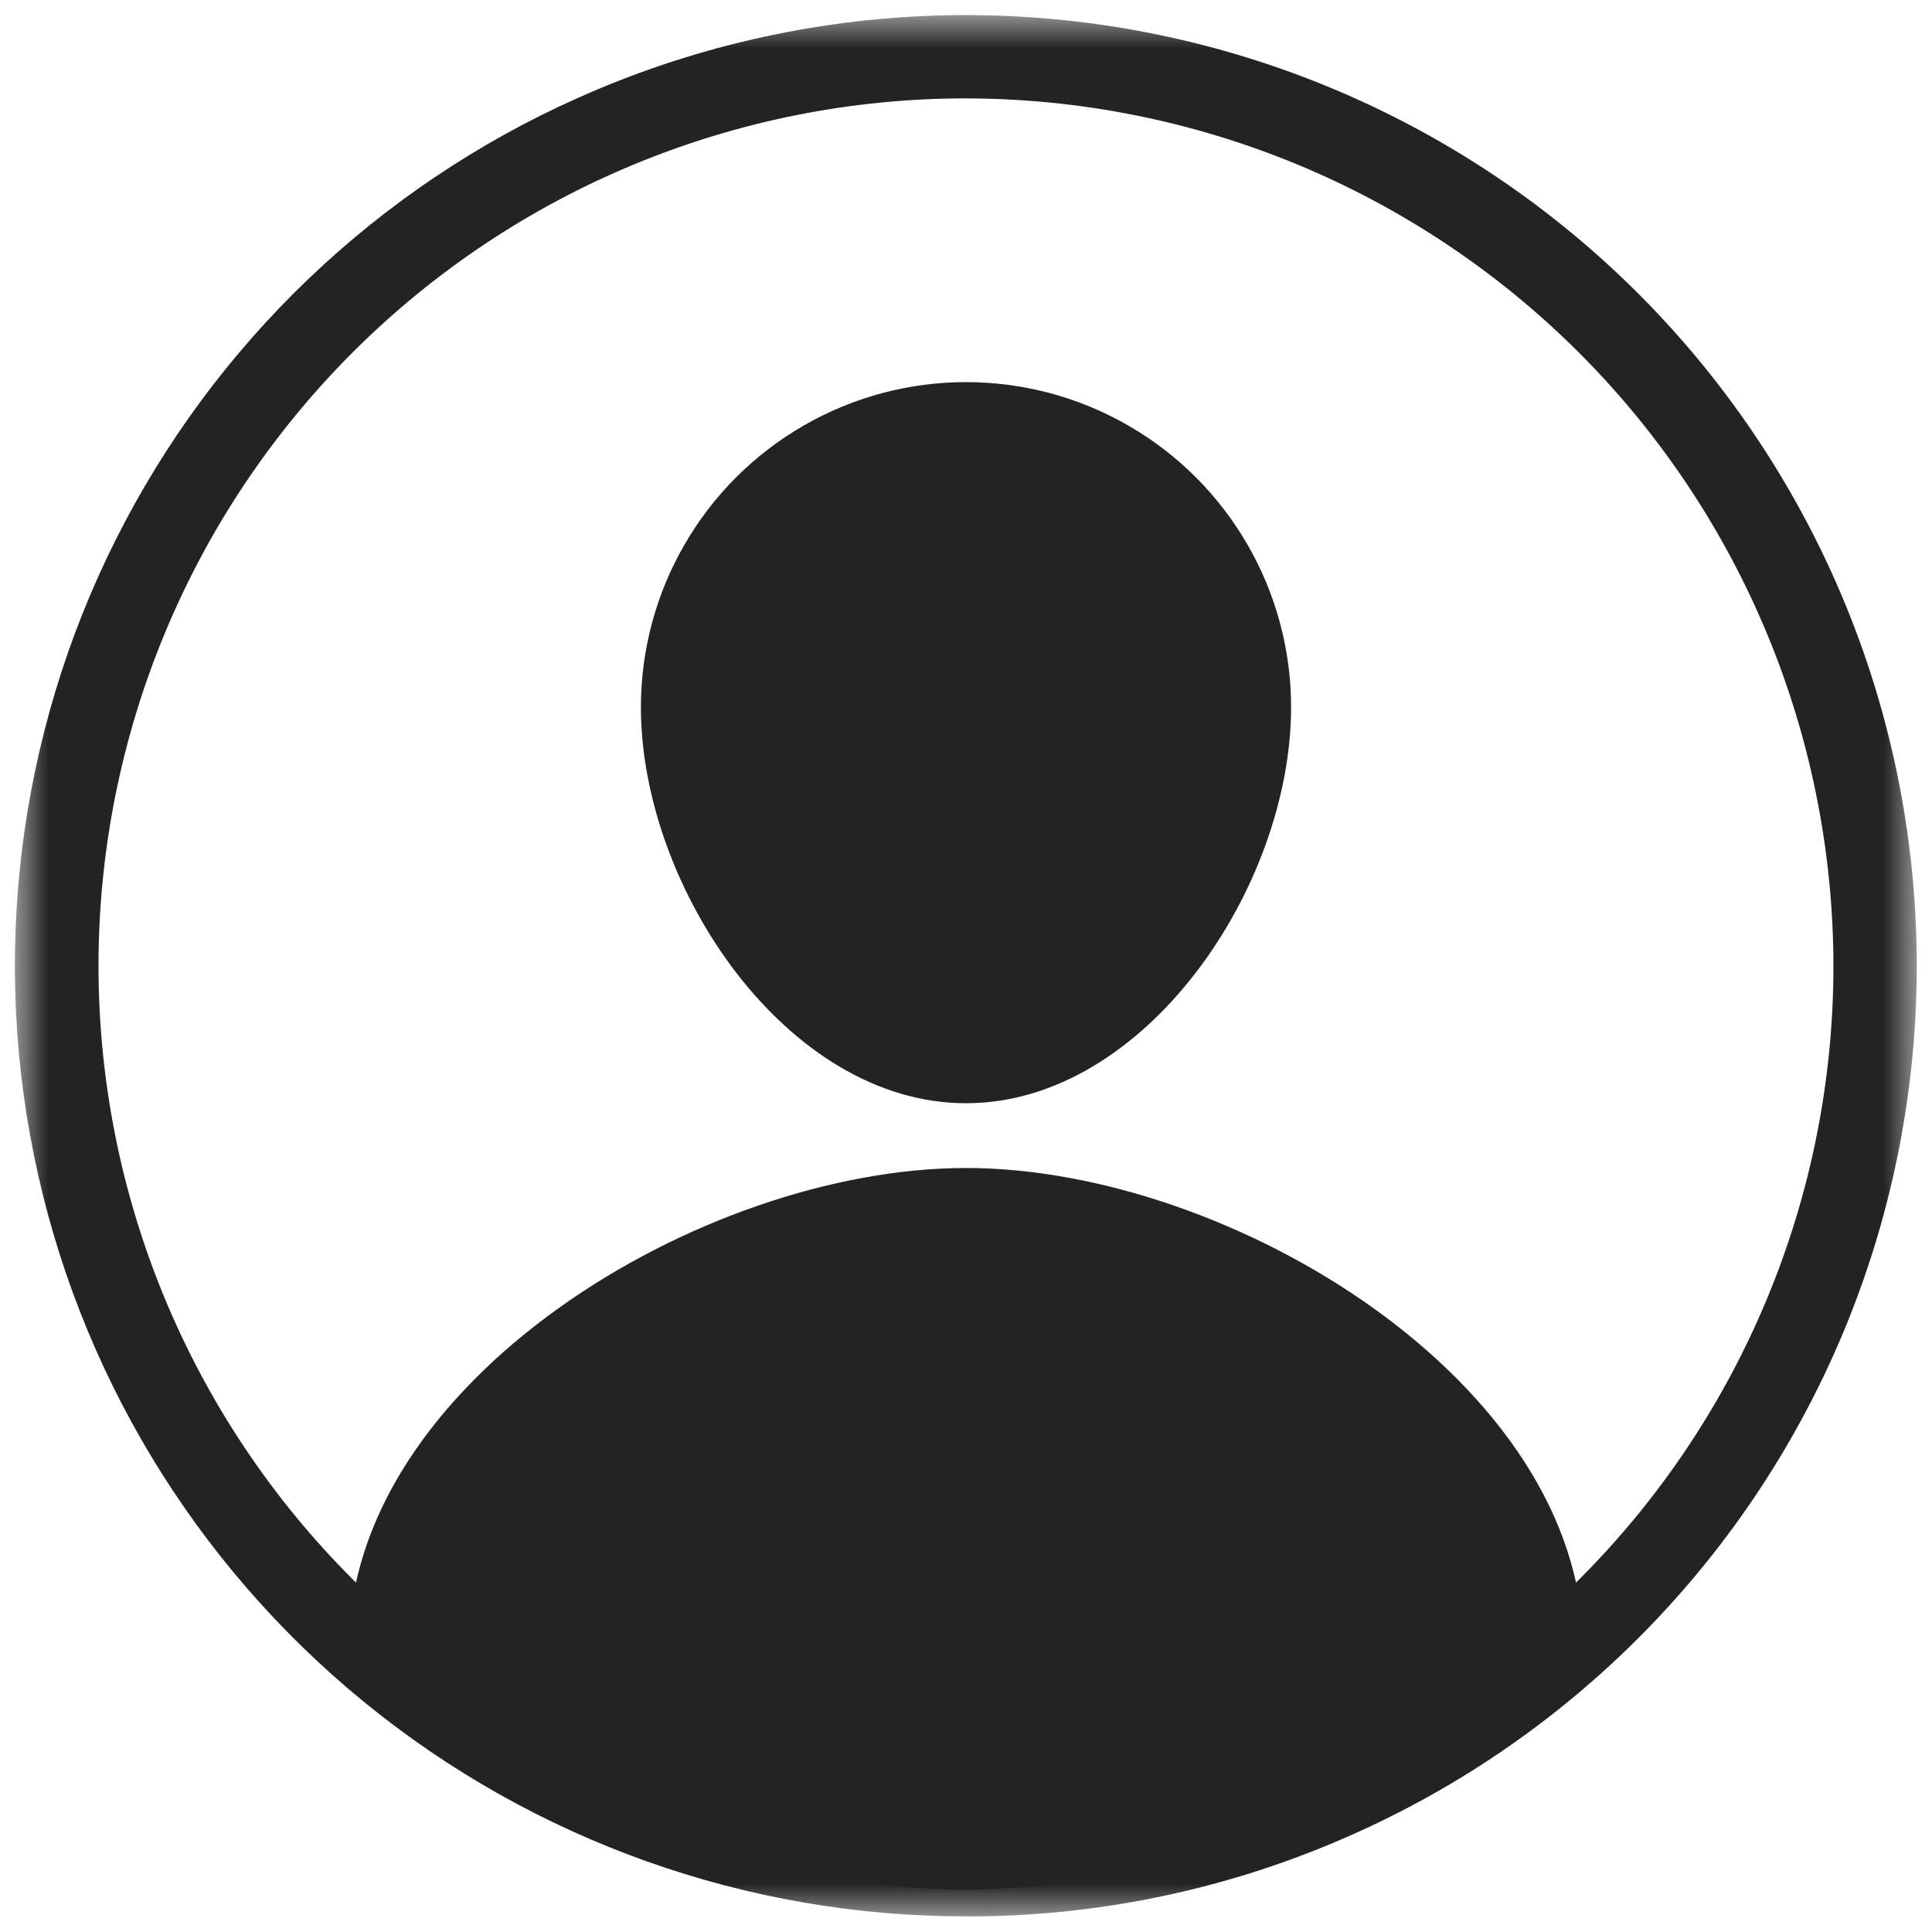
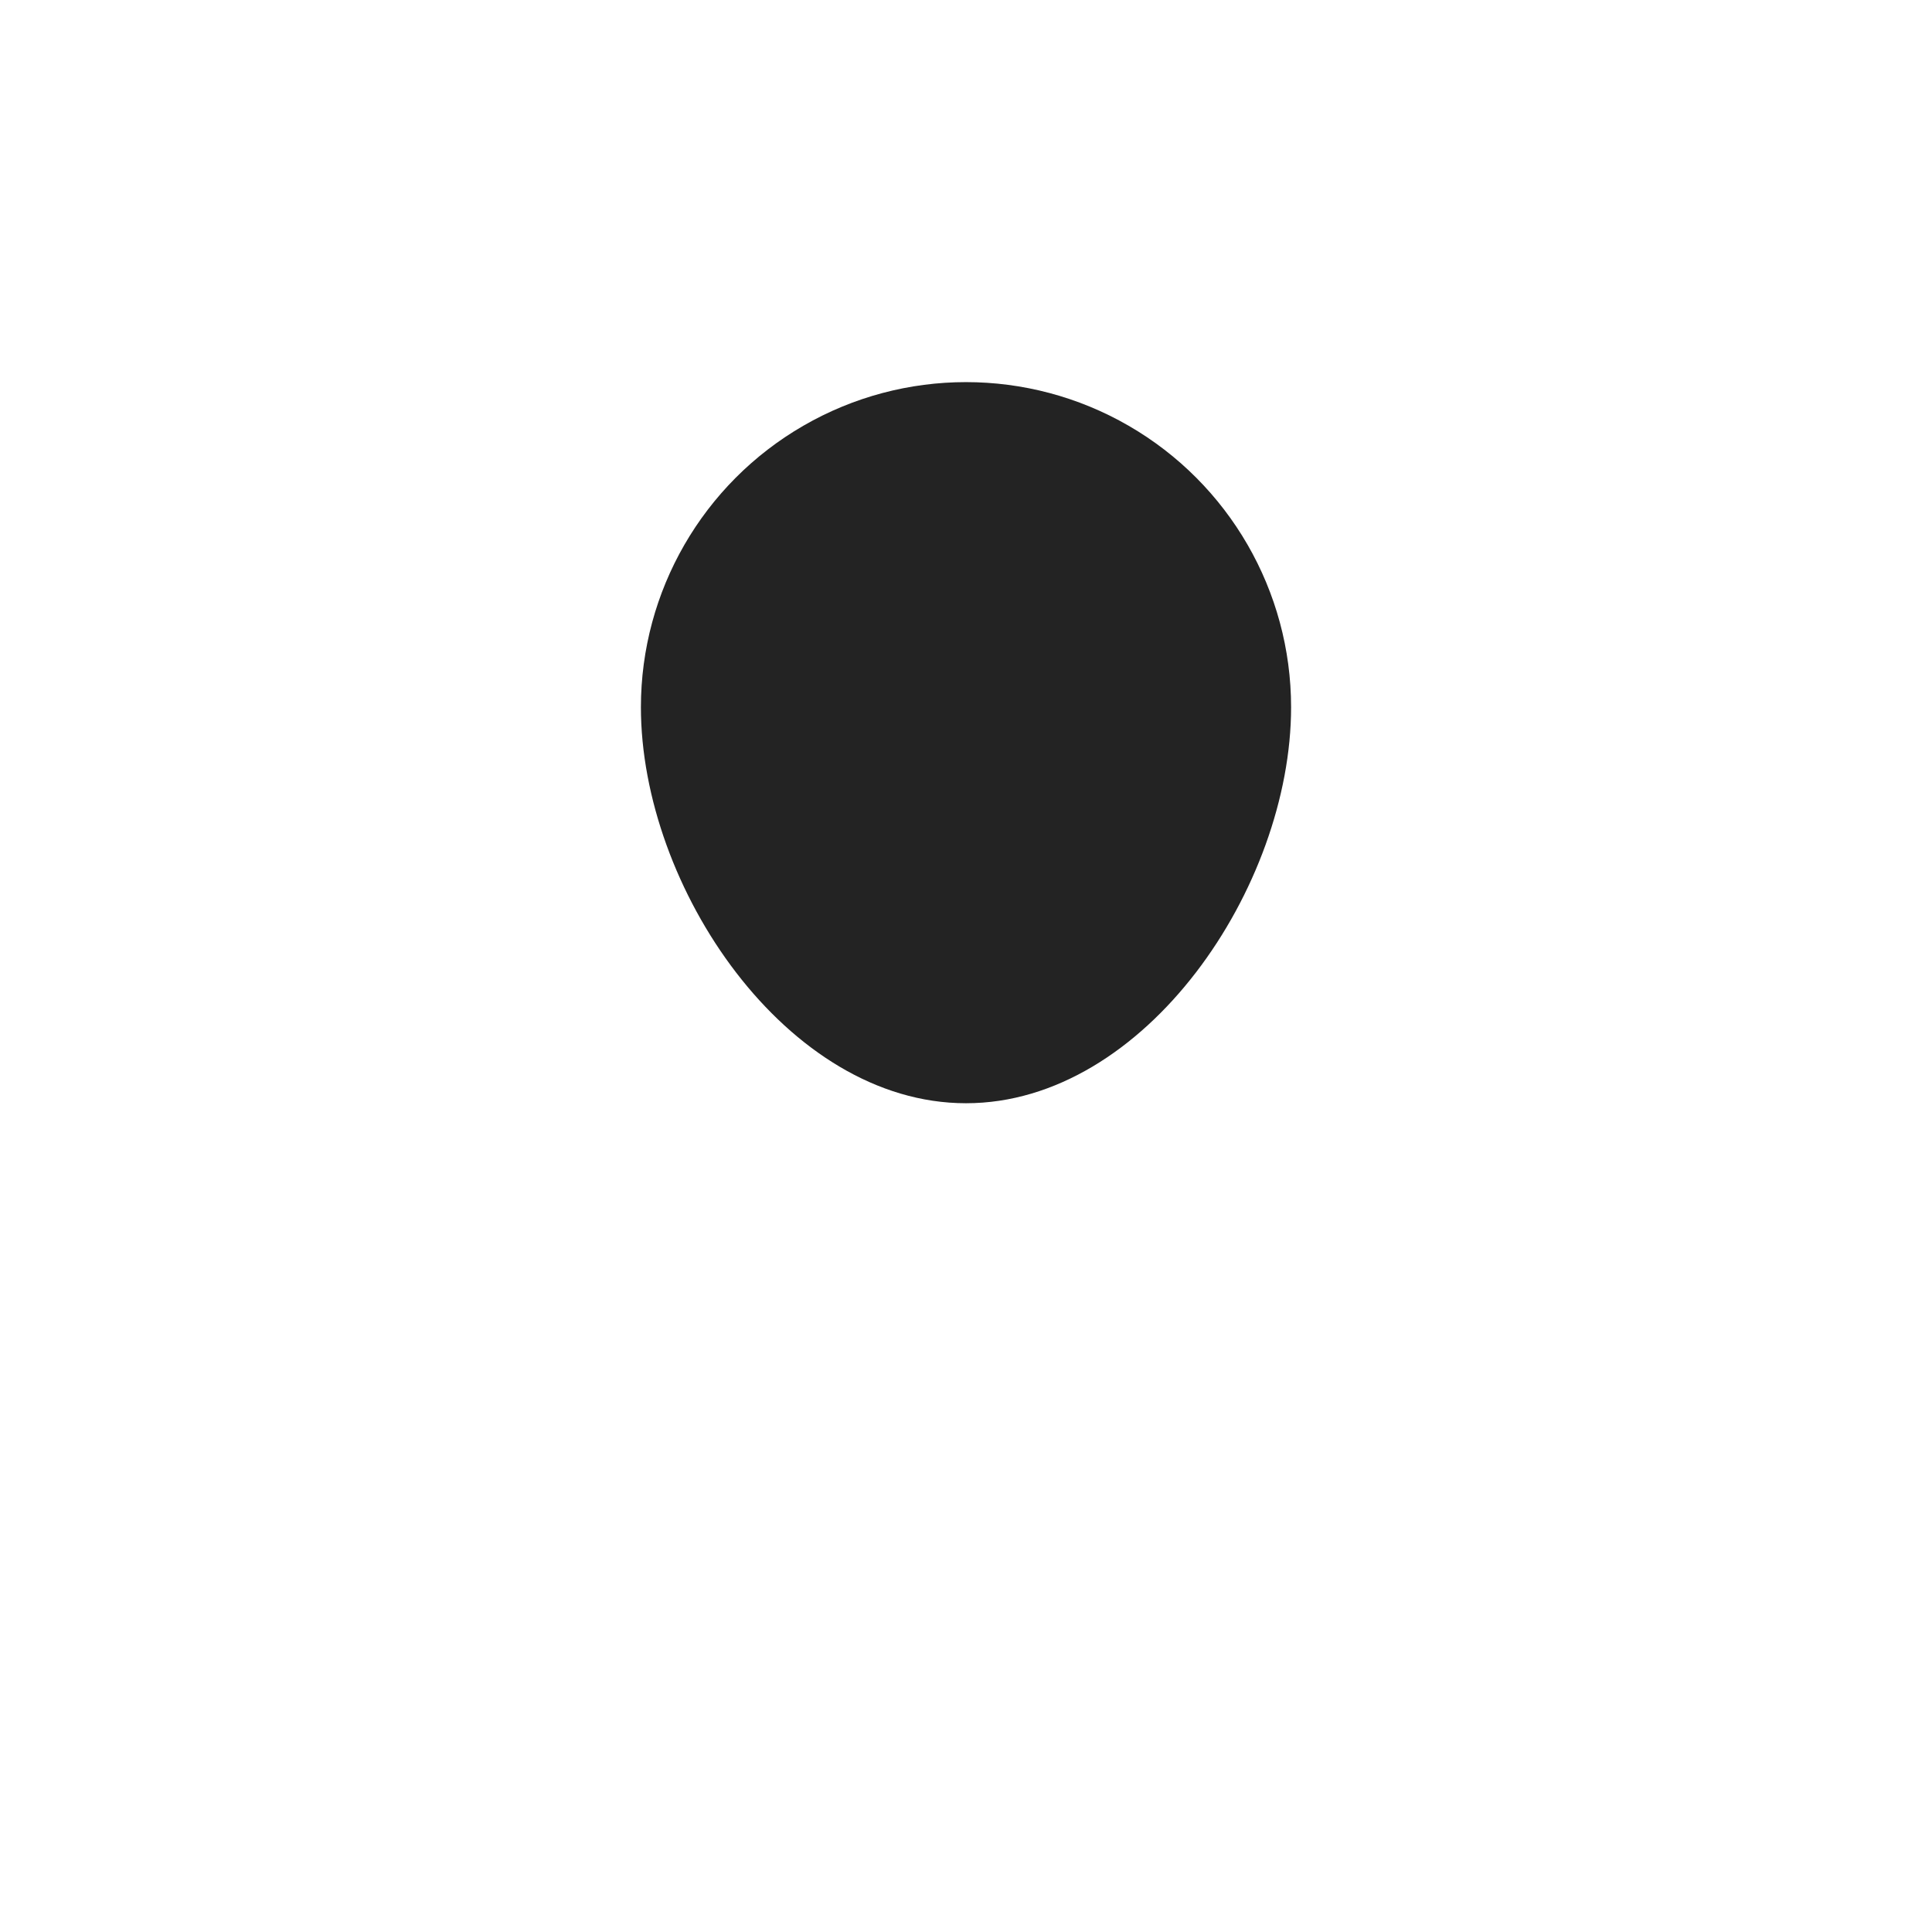
<svg xmlns="http://www.w3.org/2000/svg" width="60" height="60" viewBox="0 0 60 60" fill="none">
  <g clip-path="url(#clip0_7420_48342)">
    <path d="M40.096 21.963C40.096 27.542 35.573 34.262 30 34.262C24.427 34.262 19.904 27.543 19.904 21.963C19.904 18.357 21.828 15.023 24.952 13.22C28.076 11.416 31.924 11.416 35.048 13.22C38.172 15.024 40.096 18.357 40.096 21.963Z" fill="#232323" />
-     <path d="M49.165 51.175C49.165 51.925 39.128 58.685 30 58.685C21.038 58.685 10.835 52.432 10.835 51.175C10.835 42.945 21.769 36.273 30 36.273C38.231 36.273 49.165 42.945 49.165 51.175Z" fill="#232323" />
    <mask id="mask0_7420_48342" style="mask-type:luminance" maskUnits="userSpaceOnUse" x="0" y="0" width="60" height="60">
-       <path d="M0.479 0.477H59.52V59.517H0.479V0.477Z" fill="white" />
-     </mask>
+       </mask>
    <g mask="url(#mask0_7420_48342)">
      <path d="M30 59.515C23.185 59.519 16.578 57.165 11.302 52.853C6.025 48.54 2.402 42.535 1.05 35.856C-0.303 29.177 0.697 22.235 3.879 16.209C7.062 10.183 12.231 5.444 18.51 2.796C25.724 -0.251 33.854 -0.308 41.109 2.638C48.364 5.585 54.152 11.293 57.2 18.507C60.247 25.721 60.303 33.85 57.357 41.105C54.41 48.361 48.703 54.148 41.488 57.196C37.854 58.736 33.946 59.525 29.999 59.516L30 59.515ZM30 3.055C22.855 3.055 16.002 5.894 10.95 10.946C5.898 15.998 3.059 22.851 3.059 29.996C3.059 37.14 5.898 43.992 10.95 49.044C16.002 54.097 22.855 56.935 30 56.935C37.145 56.935 43.997 54.097 49.049 49.044C54.101 43.992 56.939 37.139 56.939 29.996C56.931 22.853 54.09 16.005 49.04 10.955C43.989 5.904 37.142 3.064 29.999 3.056L30 3.055Z" fill="#232323" />
    </g>
  </g>
  <defs>
    <clipPath id="clip0_7420_48342">
      <rect width="60" height="60" fill="white" />
    </clipPath>
  </defs>
</svg>